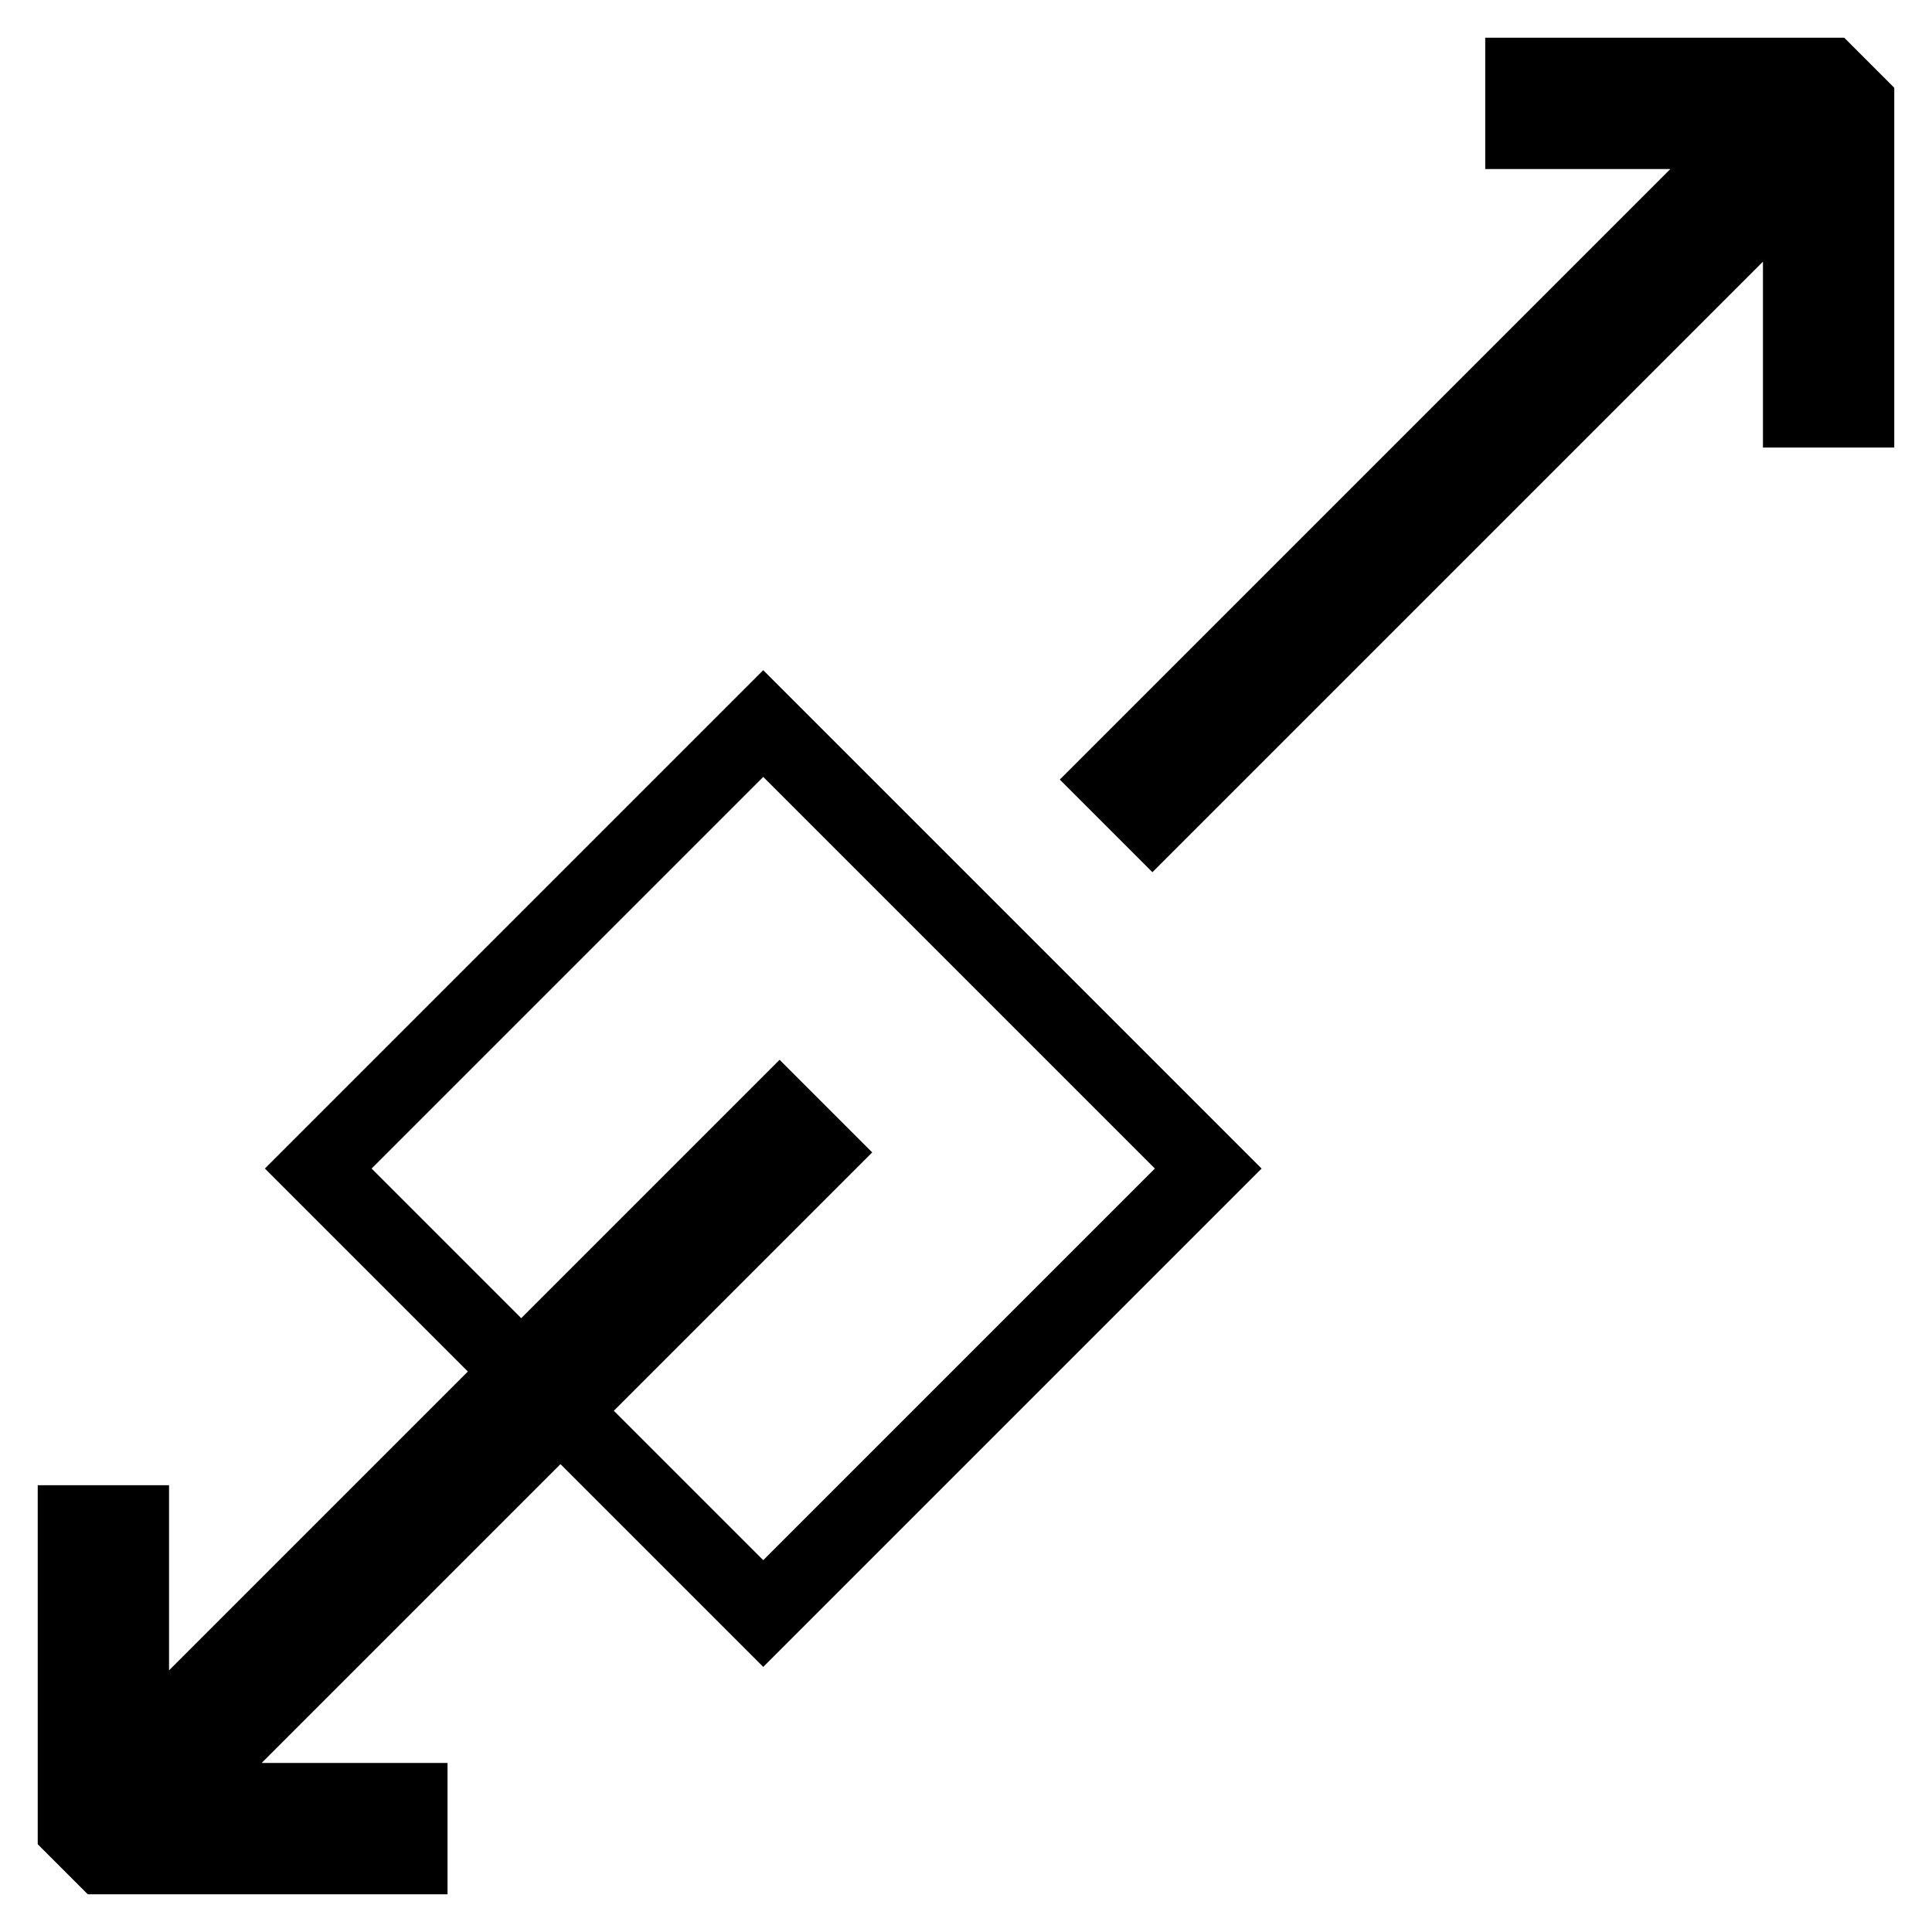
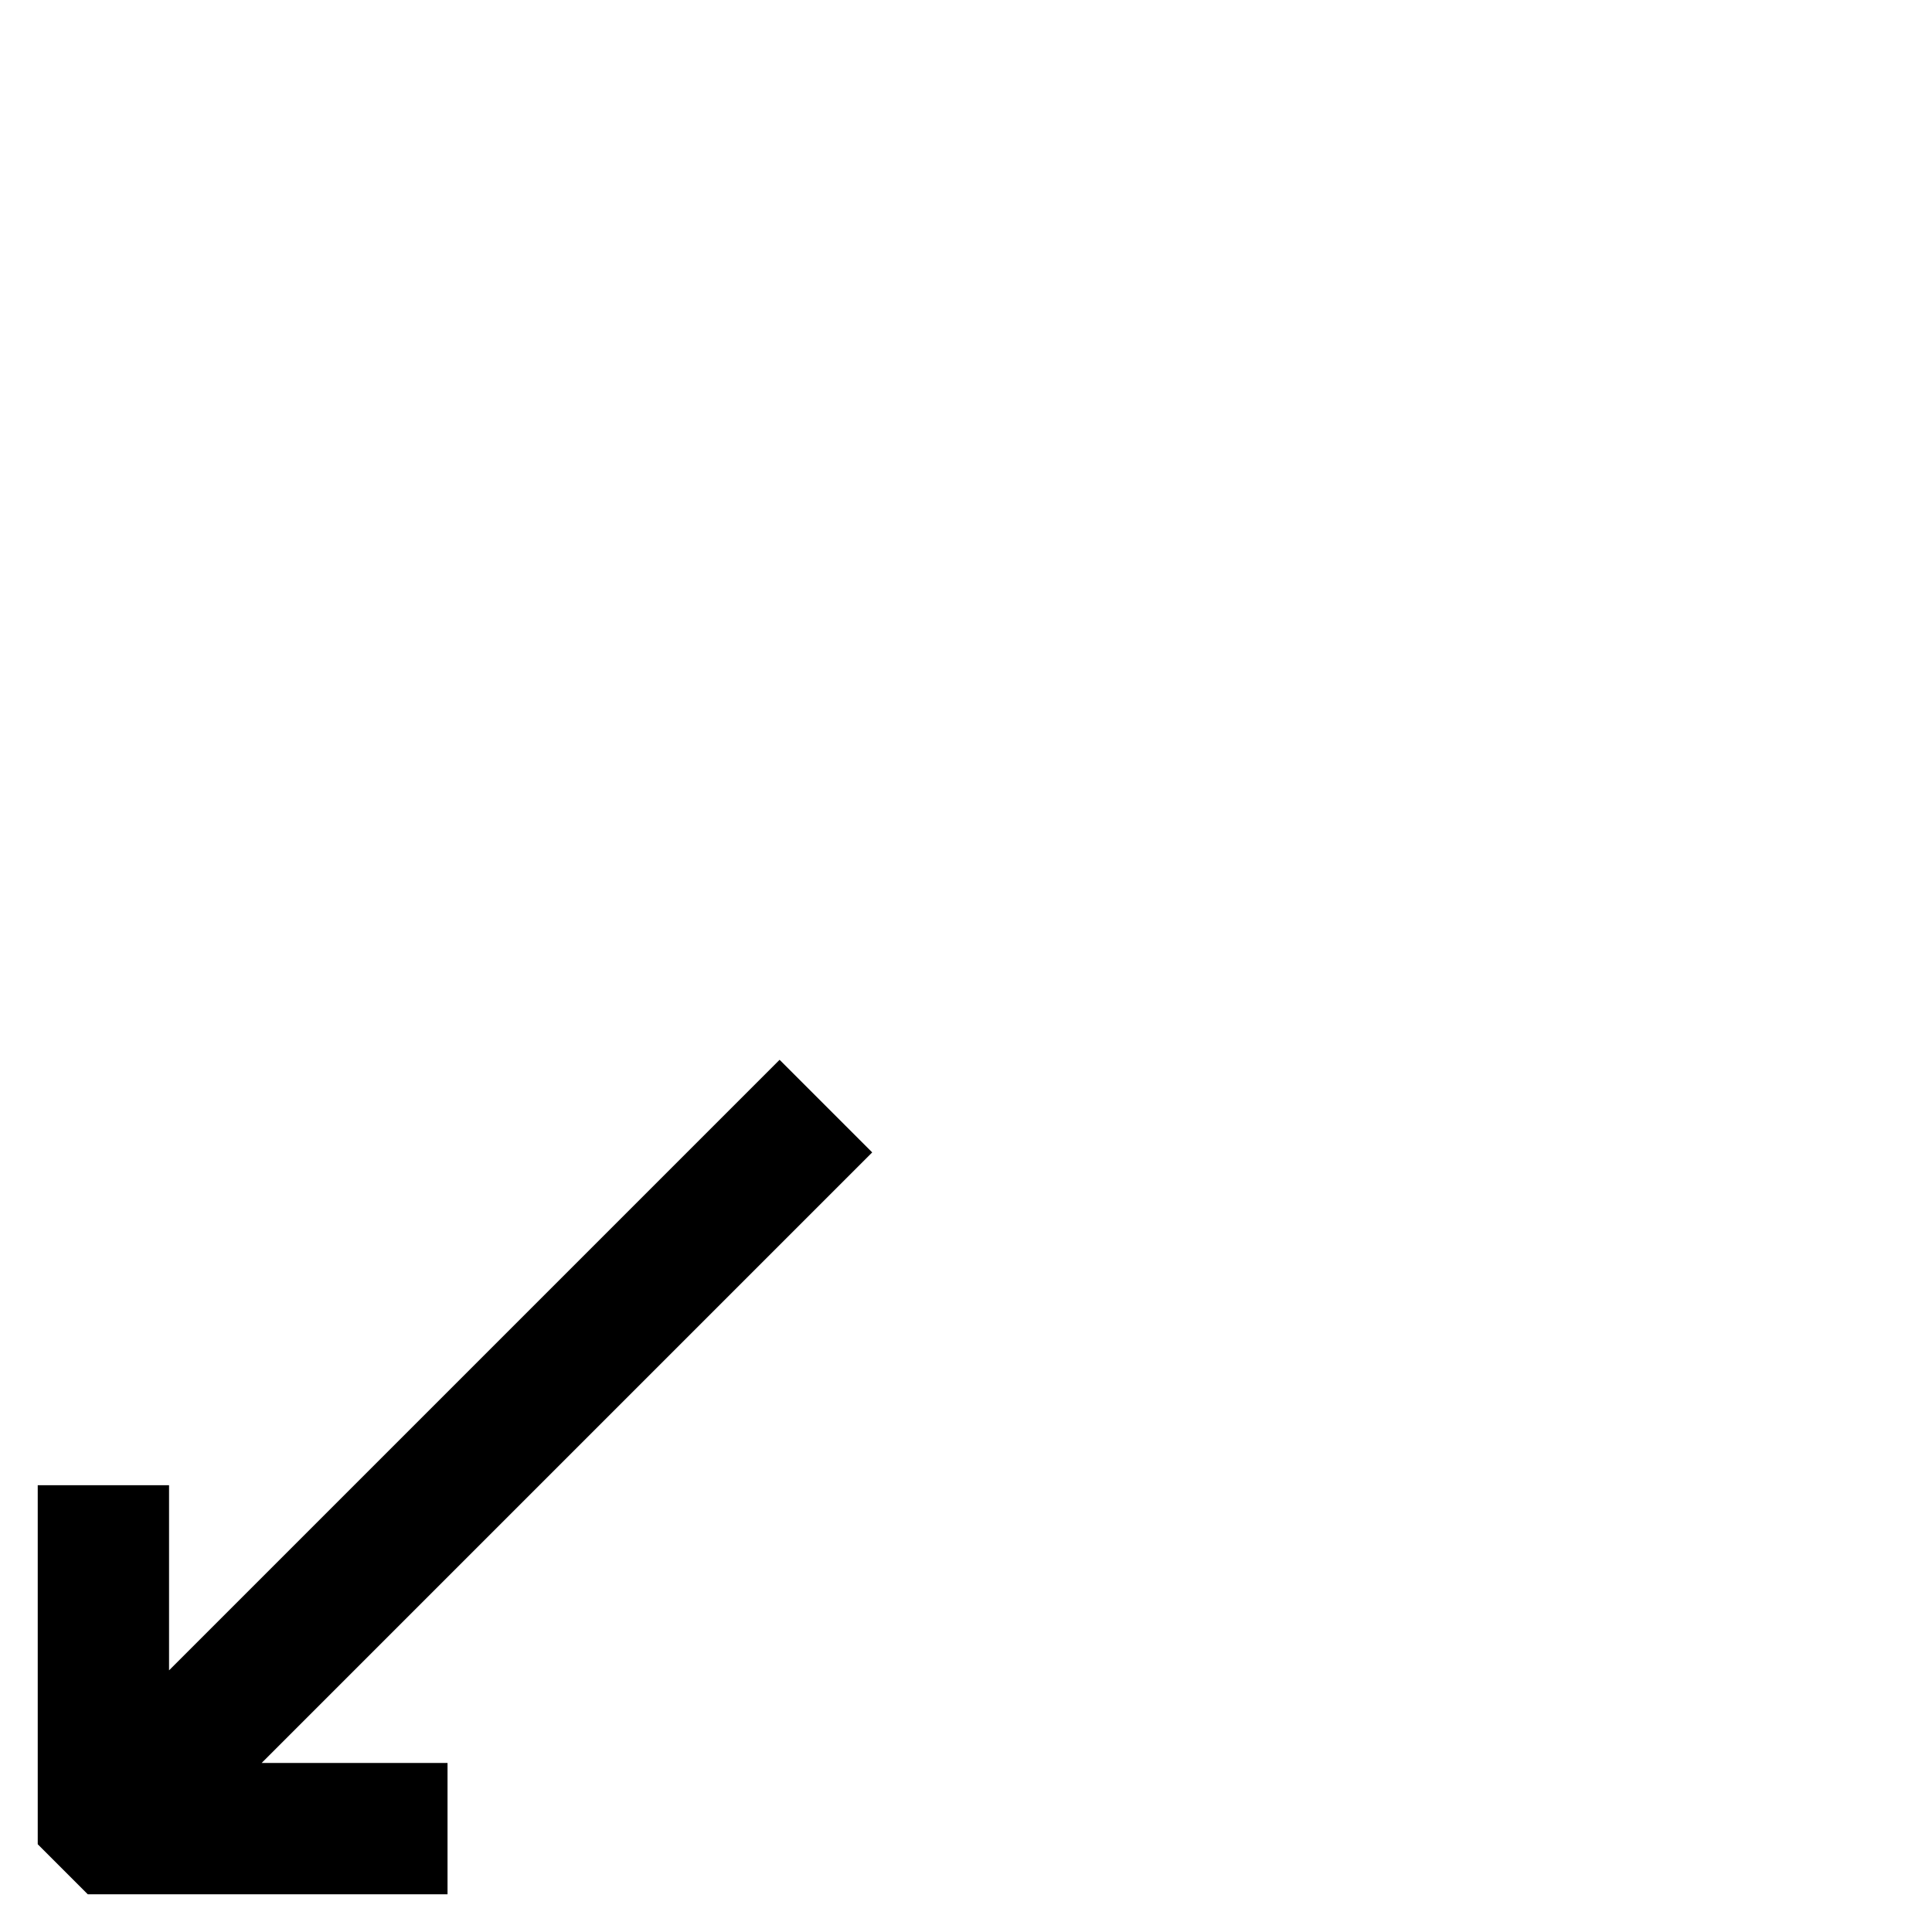
<svg xmlns="http://www.w3.org/2000/svg" version="1.1" x="0px" y="0px" viewBox="0 0 256 256" enable-background="new 0 0 256 256" xml:space="preserve">
  <g>
    <g>
-       <path stroke-width="10" fill-opacity="0" stroke="#000000" d="M201.8 10L201.8 17.4 233.4 17.4 147.5 103.3 152.7 108.5 238.6 22.6 238.6 54.3 246 54.3 246 13.7 242.3 10 z" />
      <path stroke-width="10" fill-opacity="0" stroke="#000000" d="M103.3 147.5L17.4 233.4 17.4 201.8 10 201.8 10 242.3 13.7 246 54.3 246 54.3 238.6 22.6 238.6 108.5 152.7 z" />
-       <path stroke-width="10" fill-opacity="0" stroke="#000000" transform="matrix(0.707 0.707 -0.707 0.707 127.999 -53.019)" d="M86.3 124.3h83.4v83.4h-83.4z" />
    </g>
  </g>
</svg>